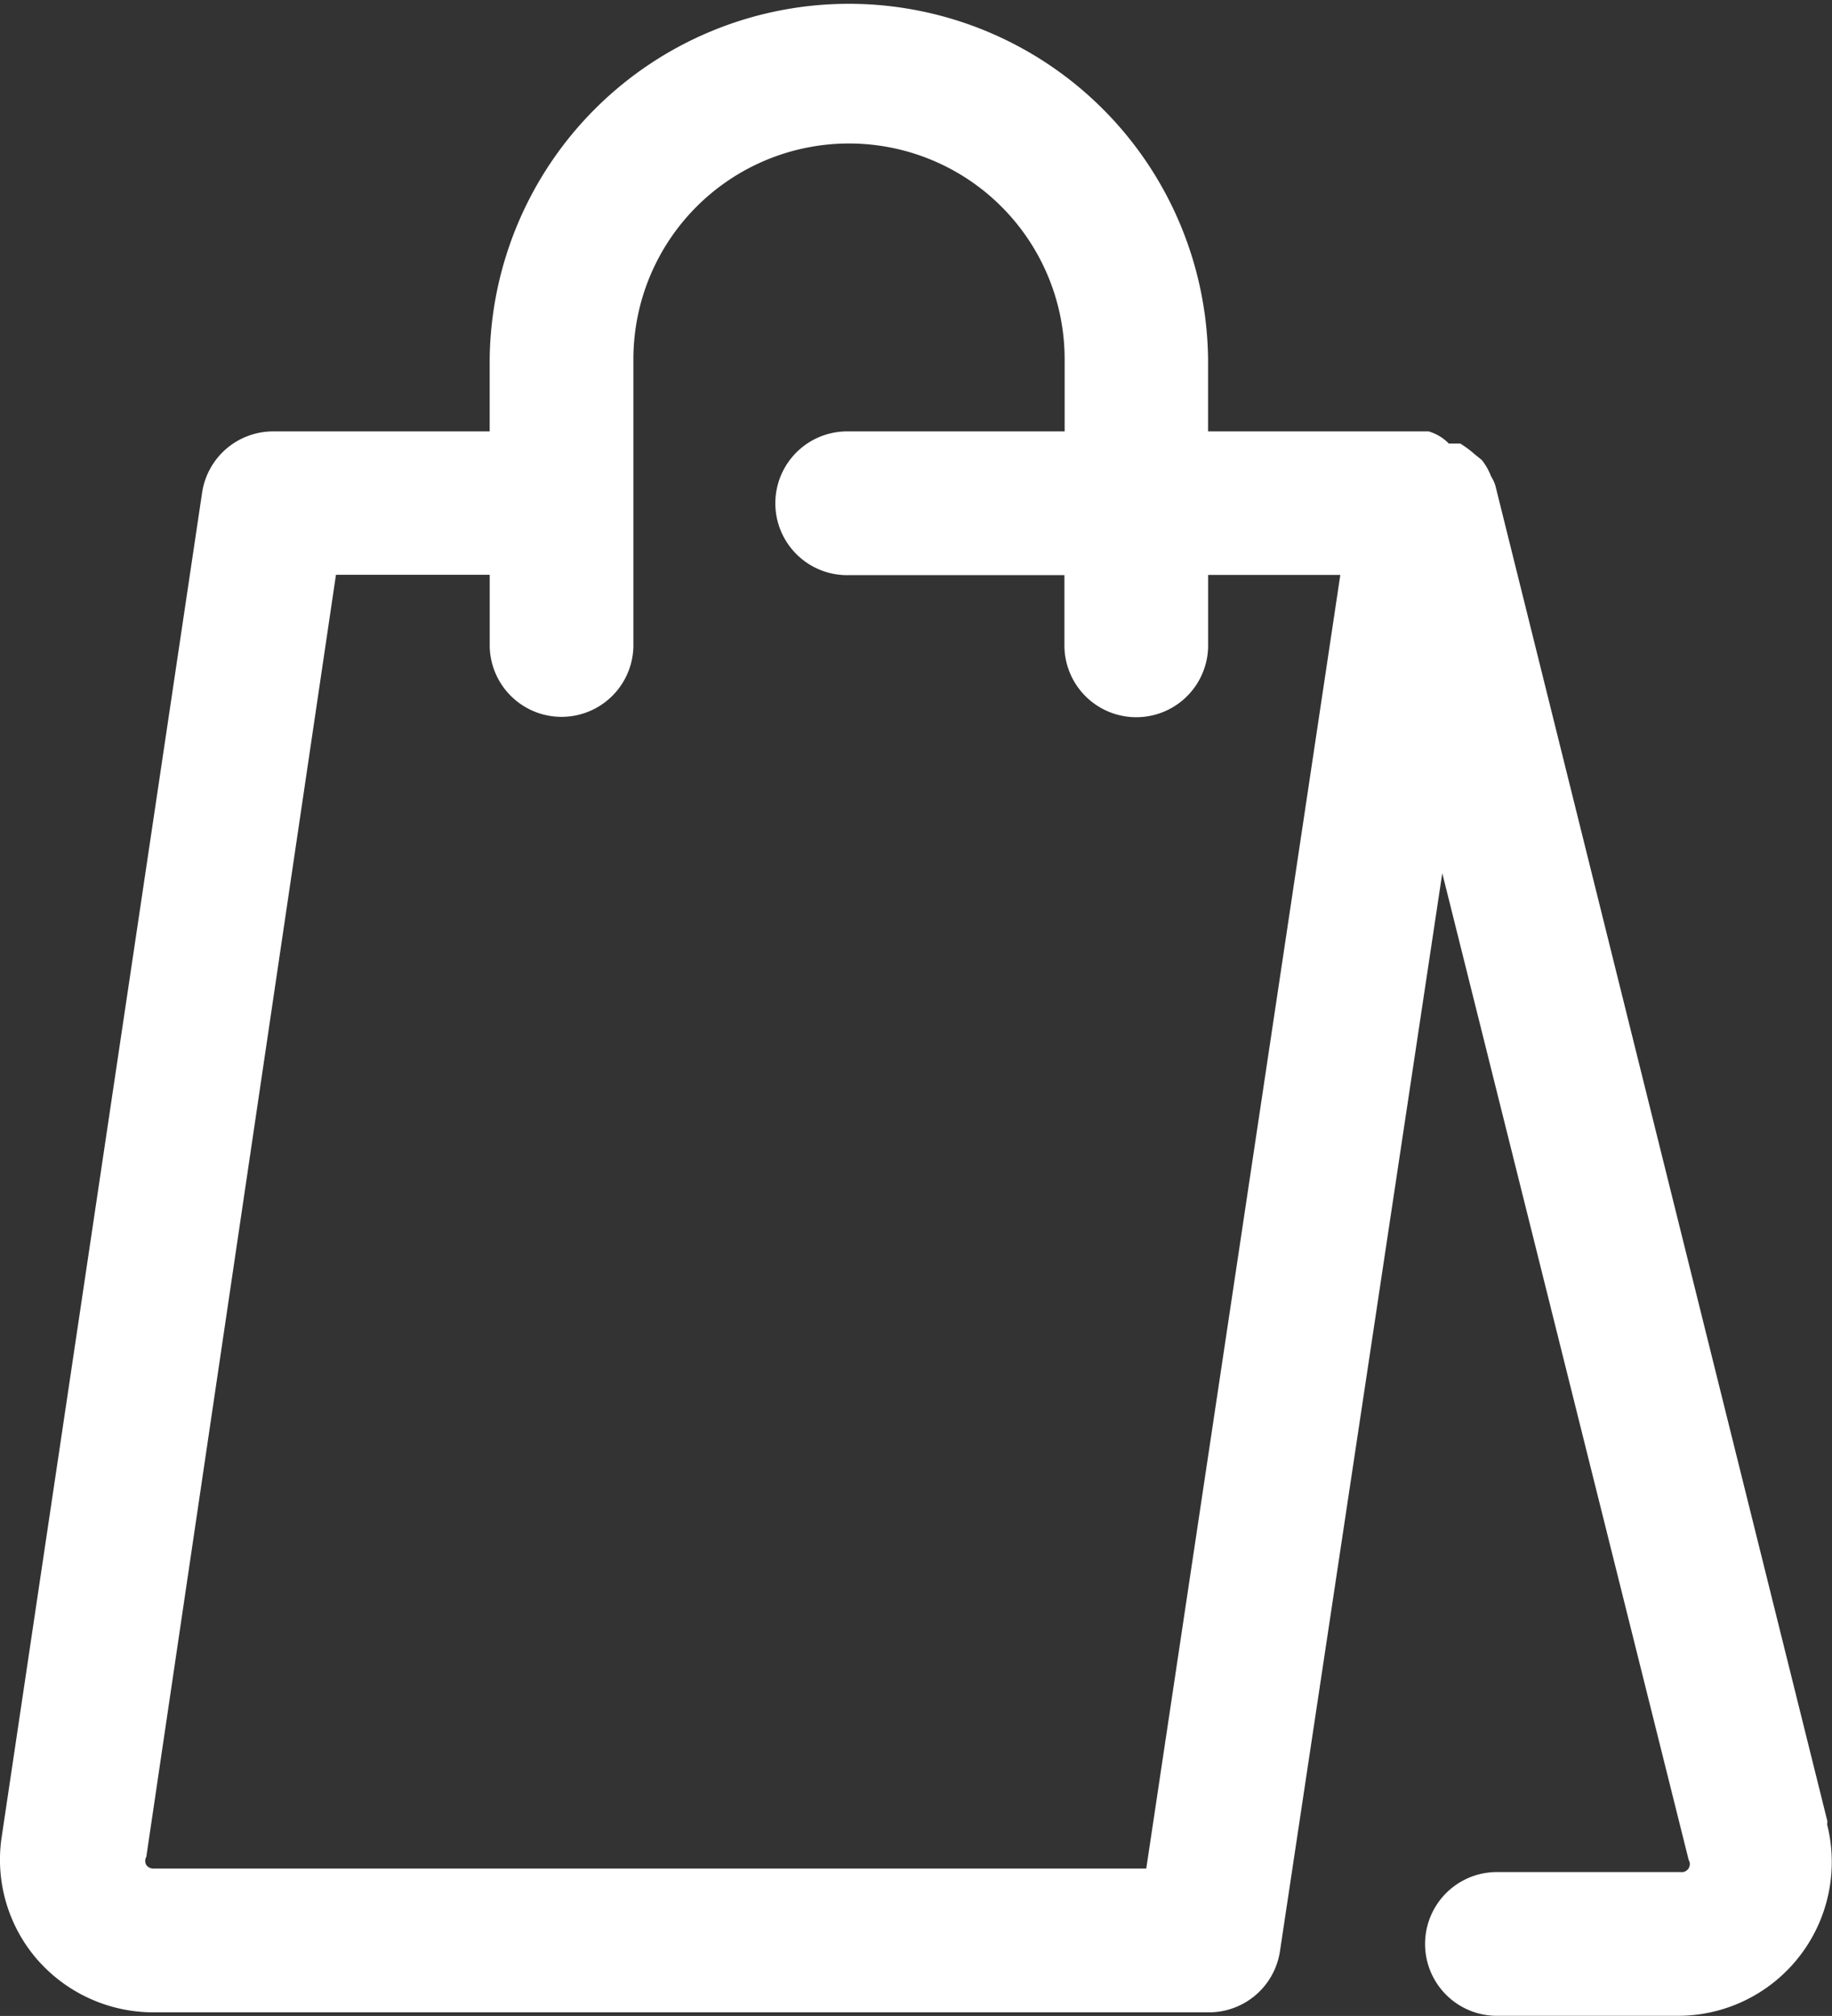
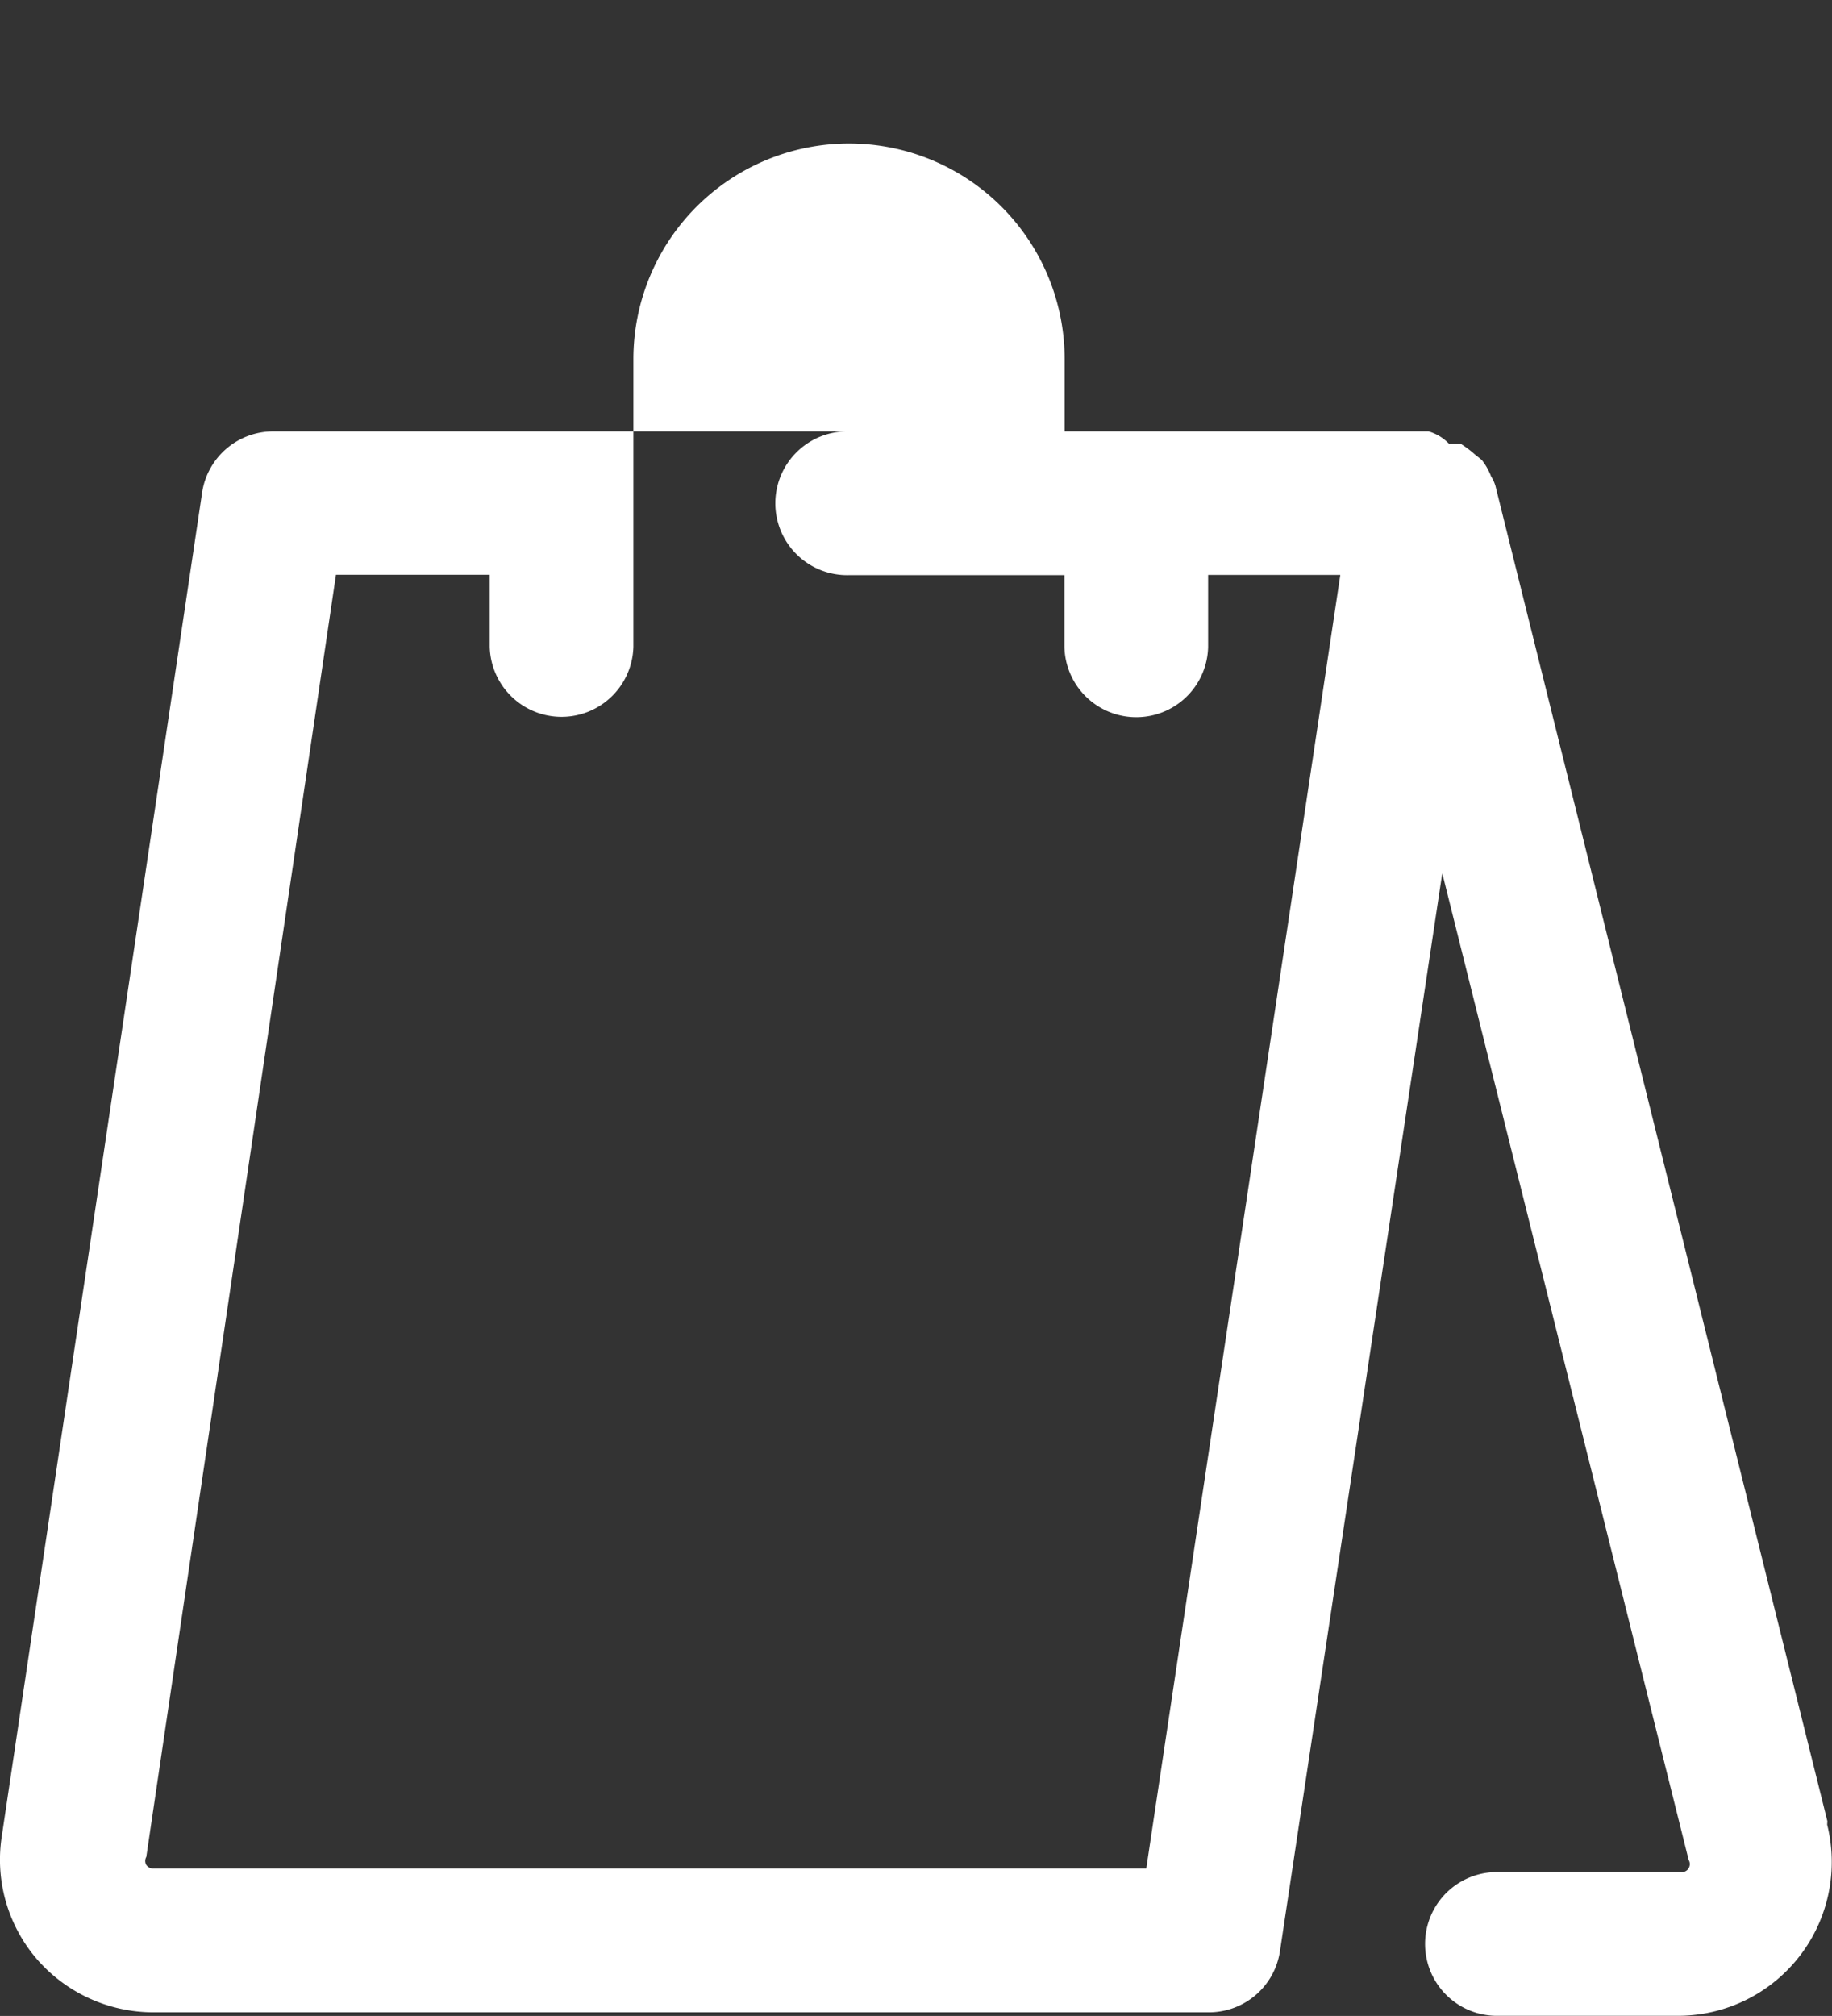
<svg xmlns="http://www.w3.org/2000/svg" id="shopping_bag" data-name="shopping bag" width="45.456" height="50" viewBox="0 0 45.456 50">
  <rect x="0" y="0" width="45.456" height="50" fill="#333333" stroke="none" />
-   <path id="Pfad_535" data-name="Pfad 535" d="M48.525,47.169,40.289,14.05h0a.927.927,0,0,0-.107-.232,1.533,1.533,0,0,0-.232-.41h0l-.178-.143A2.656,2.656,0,0,0,39.416,13h-.285a1.141,1.141,0,0,0-.5-.3H33.159V10.913a8.913,8.913,0,0,0-17.825,0V12.7H9.986A1.783,1.783,0,0,0,8.2,14.21L3.231,47.526A3.779,3.779,0,0,0,4.1,50.592a3.832,3.832,0,0,0,2.888,1.319H33.159A1.783,1.783,0,0,0,34.942,50.4L38.97,23.658l6.114,24.474a.2.2,0,0,1-.2.3h-4.6a1.783,1.783,0,0,0,0,3.565h4.528a3.815,3.815,0,0,0,3.708-4.742Zm-16.9,1.176H6.992a.214.214,0,0,1-.178-.089.2.2,0,0,1,0-.2l4.706-31.8h3.815v1.783a1.783,1.783,0,0,0,3.565,0v-7.13a5.348,5.348,0,0,1,10.7,0V12.7H24.247a1.783,1.783,0,1,0,0,3.565h5.348v1.783a1.783,1.783,0,0,0,3.565,0V16.26h3.28Z" transform="translate(-3.184 -2)" fill="#fff" />
+   <path id="Pfad_535" data-name="Pfad 535" d="M48.525,47.169,40.289,14.05h0a.927.927,0,0,0-.107-.232,1.533,1.533,0,0,0-.232-.41h0l-.178-.143A2.656,2.656,0,0,0,39.416,13h-.285a1.141,1.141,0,0,0-.5-.3H33.159V10.913V12.7H9.986A1.783,1.783,0,0,0,8.2,14.21L3.231,47.526A3.779,3.779,0,0,0,4.1,50.592a3.832,3.832,0,0,0,2.888,1.319H33.159A1.783,1.783,0,0,0,34.942,50.4L38.97,23.658l6.114,24.474a.2.2,0,0,1-.2.3h-4.6a1.783,1.783,0,0,0,0,3.565h4.528a3.815,3.815,0,0,0,3.708-4.742Zm-16.9,1.176H6.992a.214.214,0,0,1-.178-.089.2.2,0,0,1,0-.2l4.706-31.8h3.815v1.783a1.783,1.783,0,0,0,3.565,0v-7.13a5.348,5.348,0,0,1,10.7,0V12.7H24.247a1.783,1.783,0,1,0,0,3.565h5.348v1.783a1.783,1.783,0,0,0,3.565,0V16.26h3.28Z" transform="translate(-3.184 -2)" fill="#fff" />
</svg>